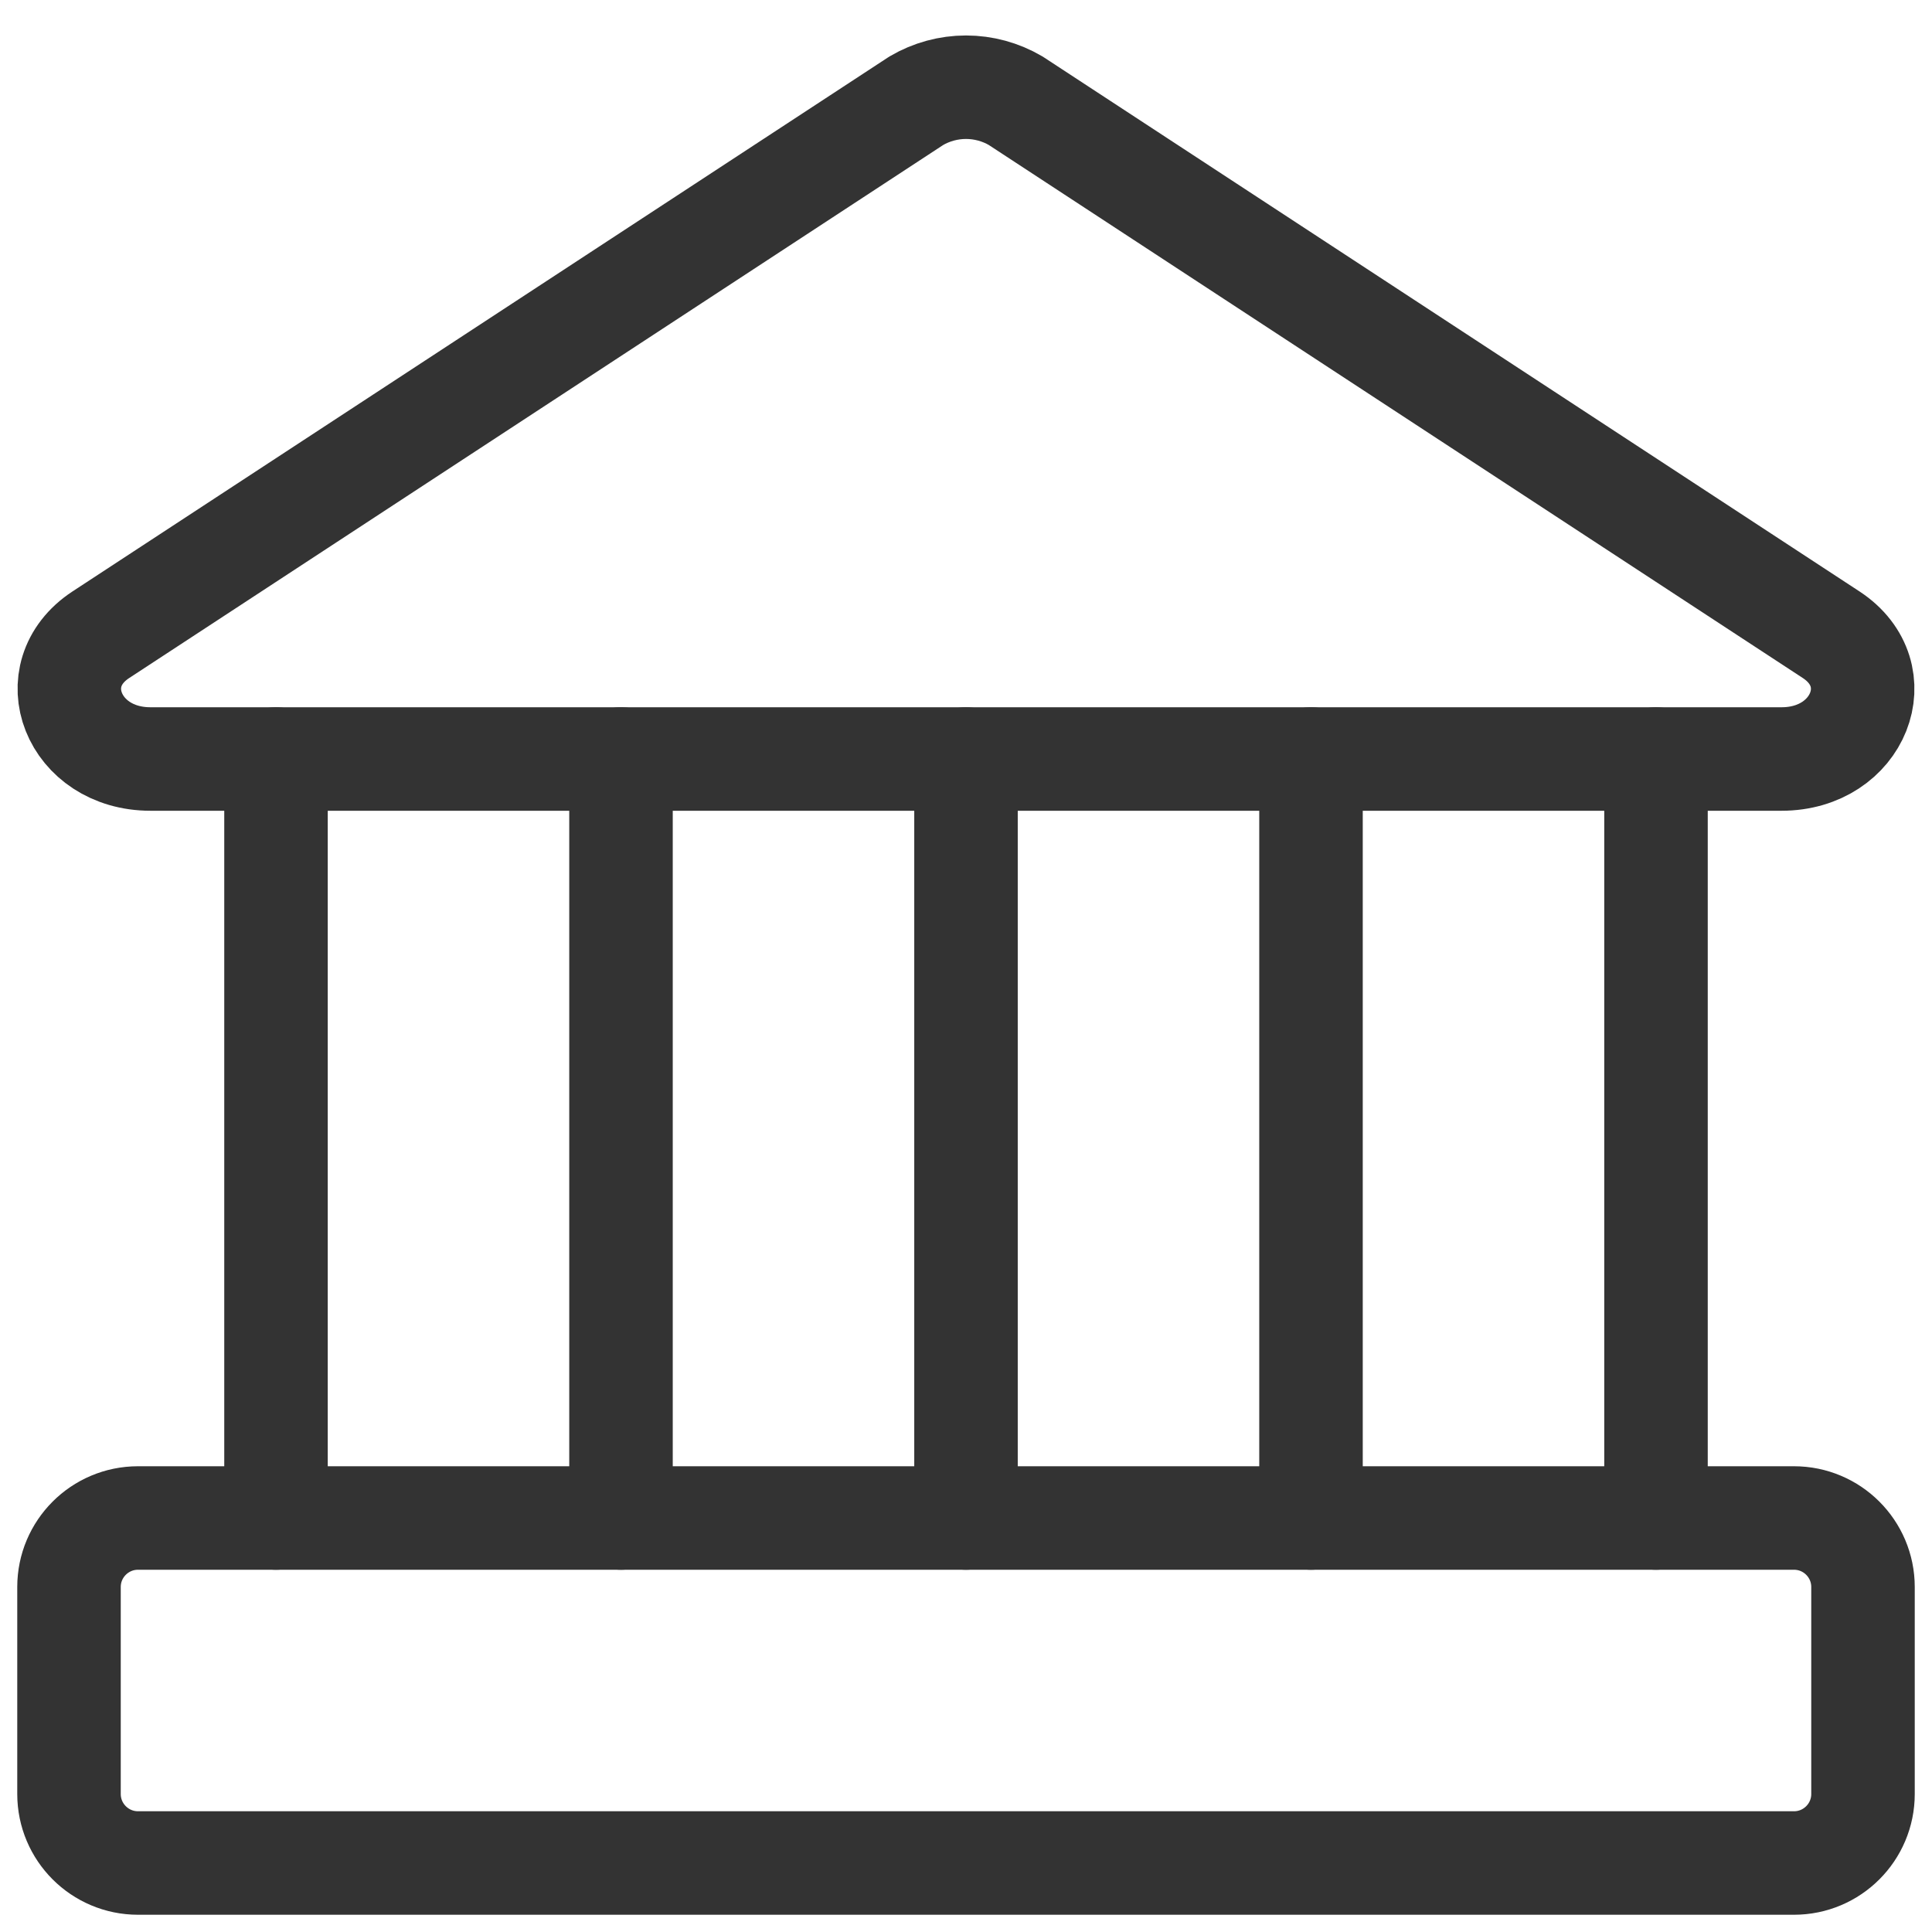
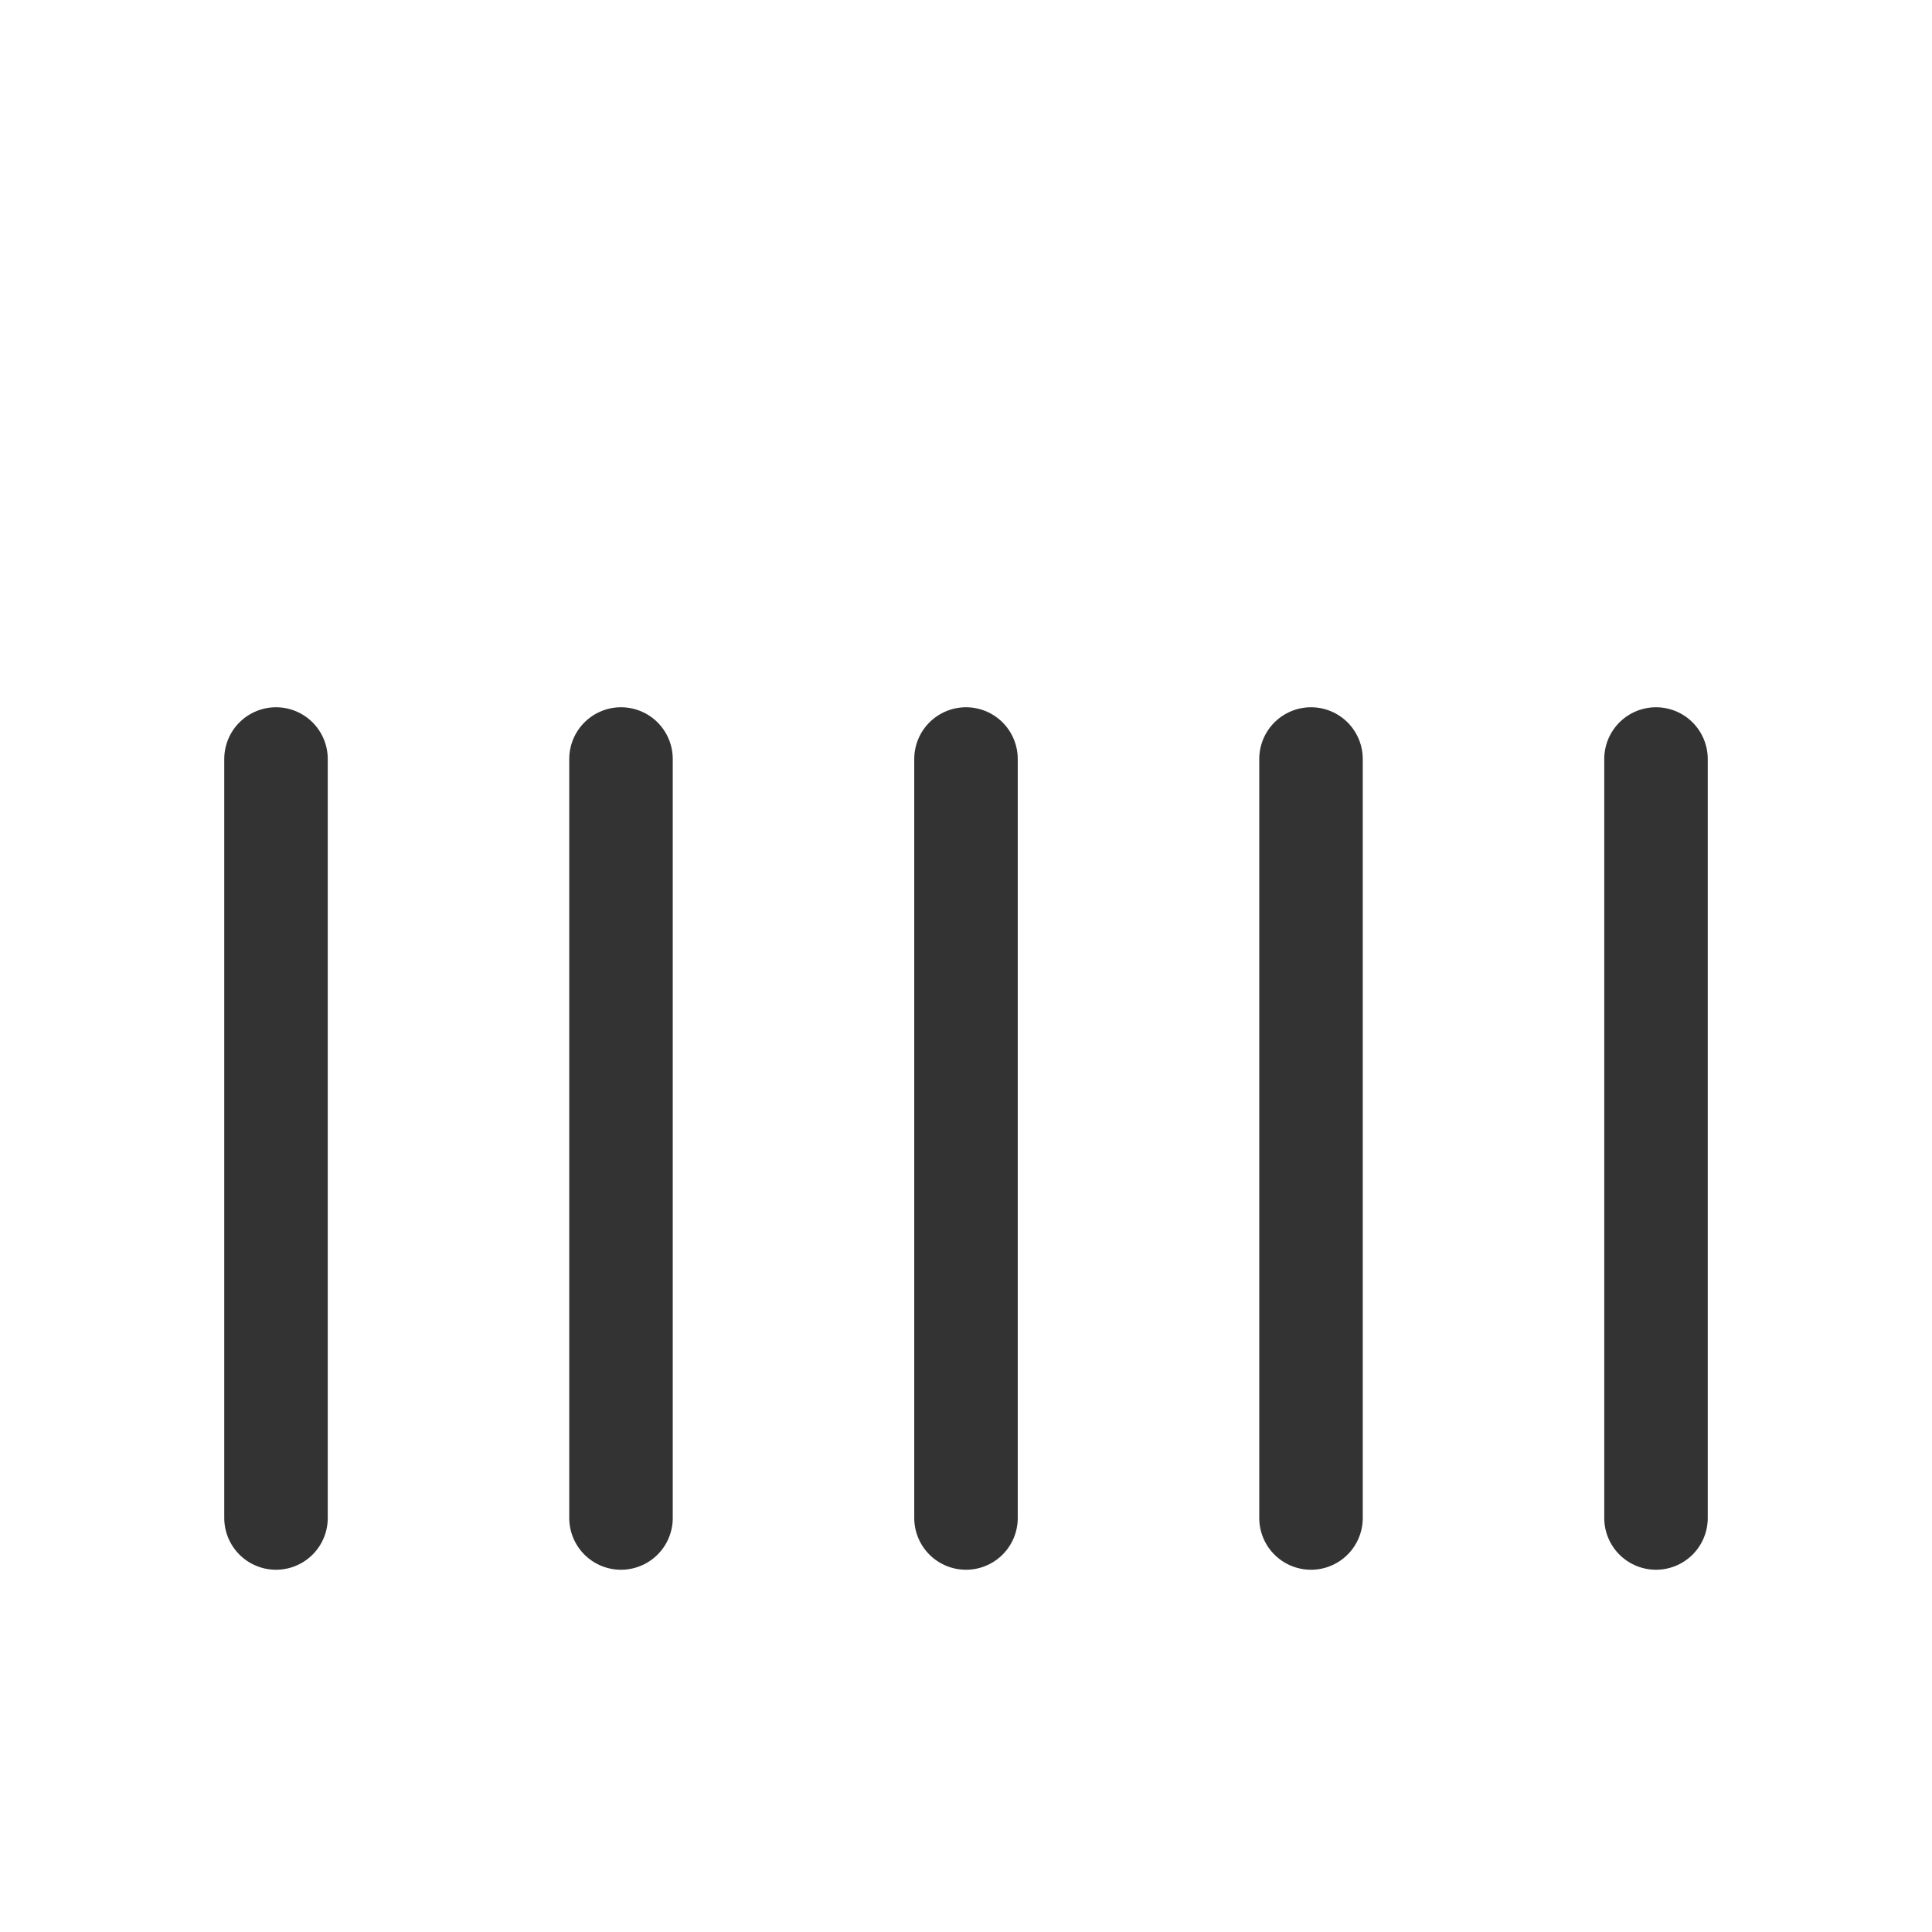
<svg xmlns="http://www.w3.org/2000/svg" width="28" height="28" viewBox="0 0 28 28" fill="none">
-   <path d="M25.82 11H2.18C1.06 11 0.58 9.78 1.46 9.2L13.28 1.46C13.498 1.332 13.747 1.264 14 1.264C14.253 1.264 14.502 1.332 14.72 1.46L26.54 9.2C27.42 9.78 26.94 11 25.82 11Z" stroke="#333333" stroke-width="1.5" stroke-linecap="round" stroke-linejoin="round" />
-   <path d="M26 22H2C1.448 22 1 22.448 1 23V26C1 26.552 1.448 27 2 27H26C26.552 27 27 26.552 27 26V23C27 22.448 26.552 22 26 22Z" stroke="#333333" stroke-width="1.5" stroke-linecap="round" stroke-linejoin="round" />
  <path d="M4 11V22" stroke="#333333" stroke-width="1.5" stroke-linecap="round" stroke-linejoin="round" />
  <path d="M9 11V22" stroke="#333333" stroke-width="1.5" stroke-linecap="round" stroke-linejoin="round" />
  <path d="M14 11V22" stroke="#333333" stroke-width="1.5" stroke-linecap="round" stroke-linejoin="round" />
  <path d="M19 11V22" stroke="#333333" stroke-width="1.5" stroke-linecap="round" stroke-linejoin="round" />
  <path d="M24 11V22" stroke="#333333" stroke-width="1.5" stroke-linecap="round" stroke-linejoin="round" />
</svg>